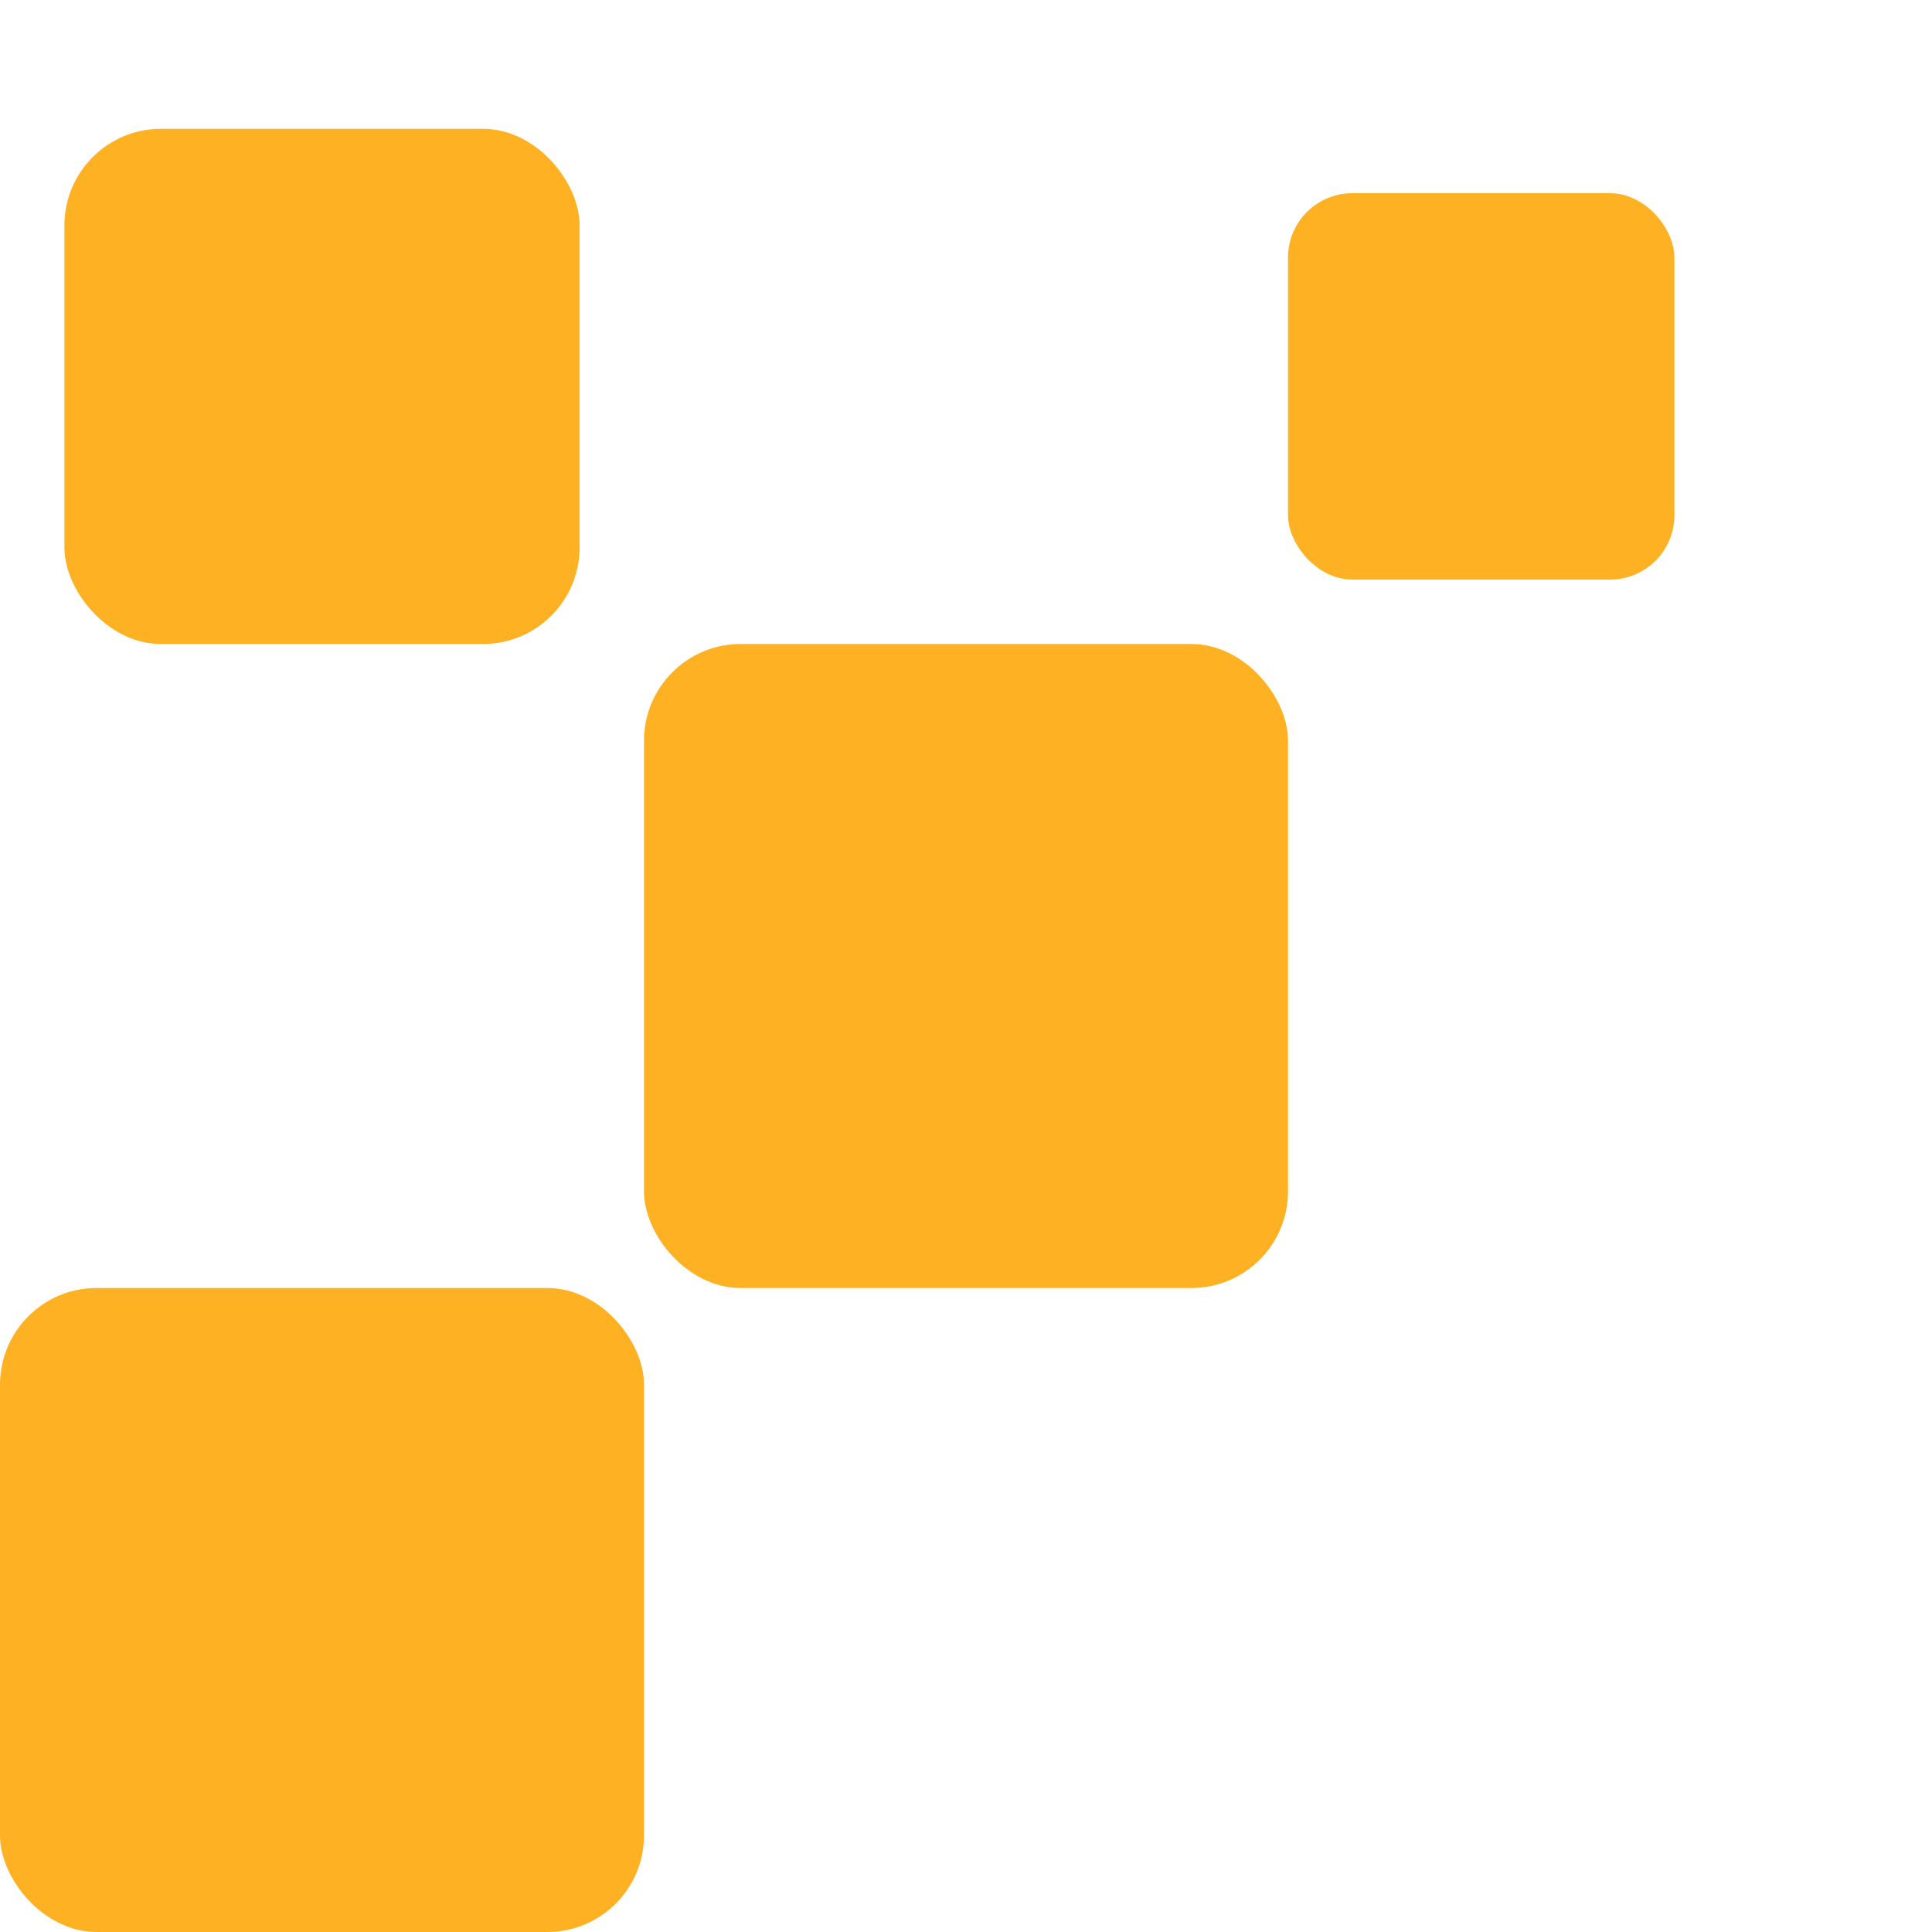
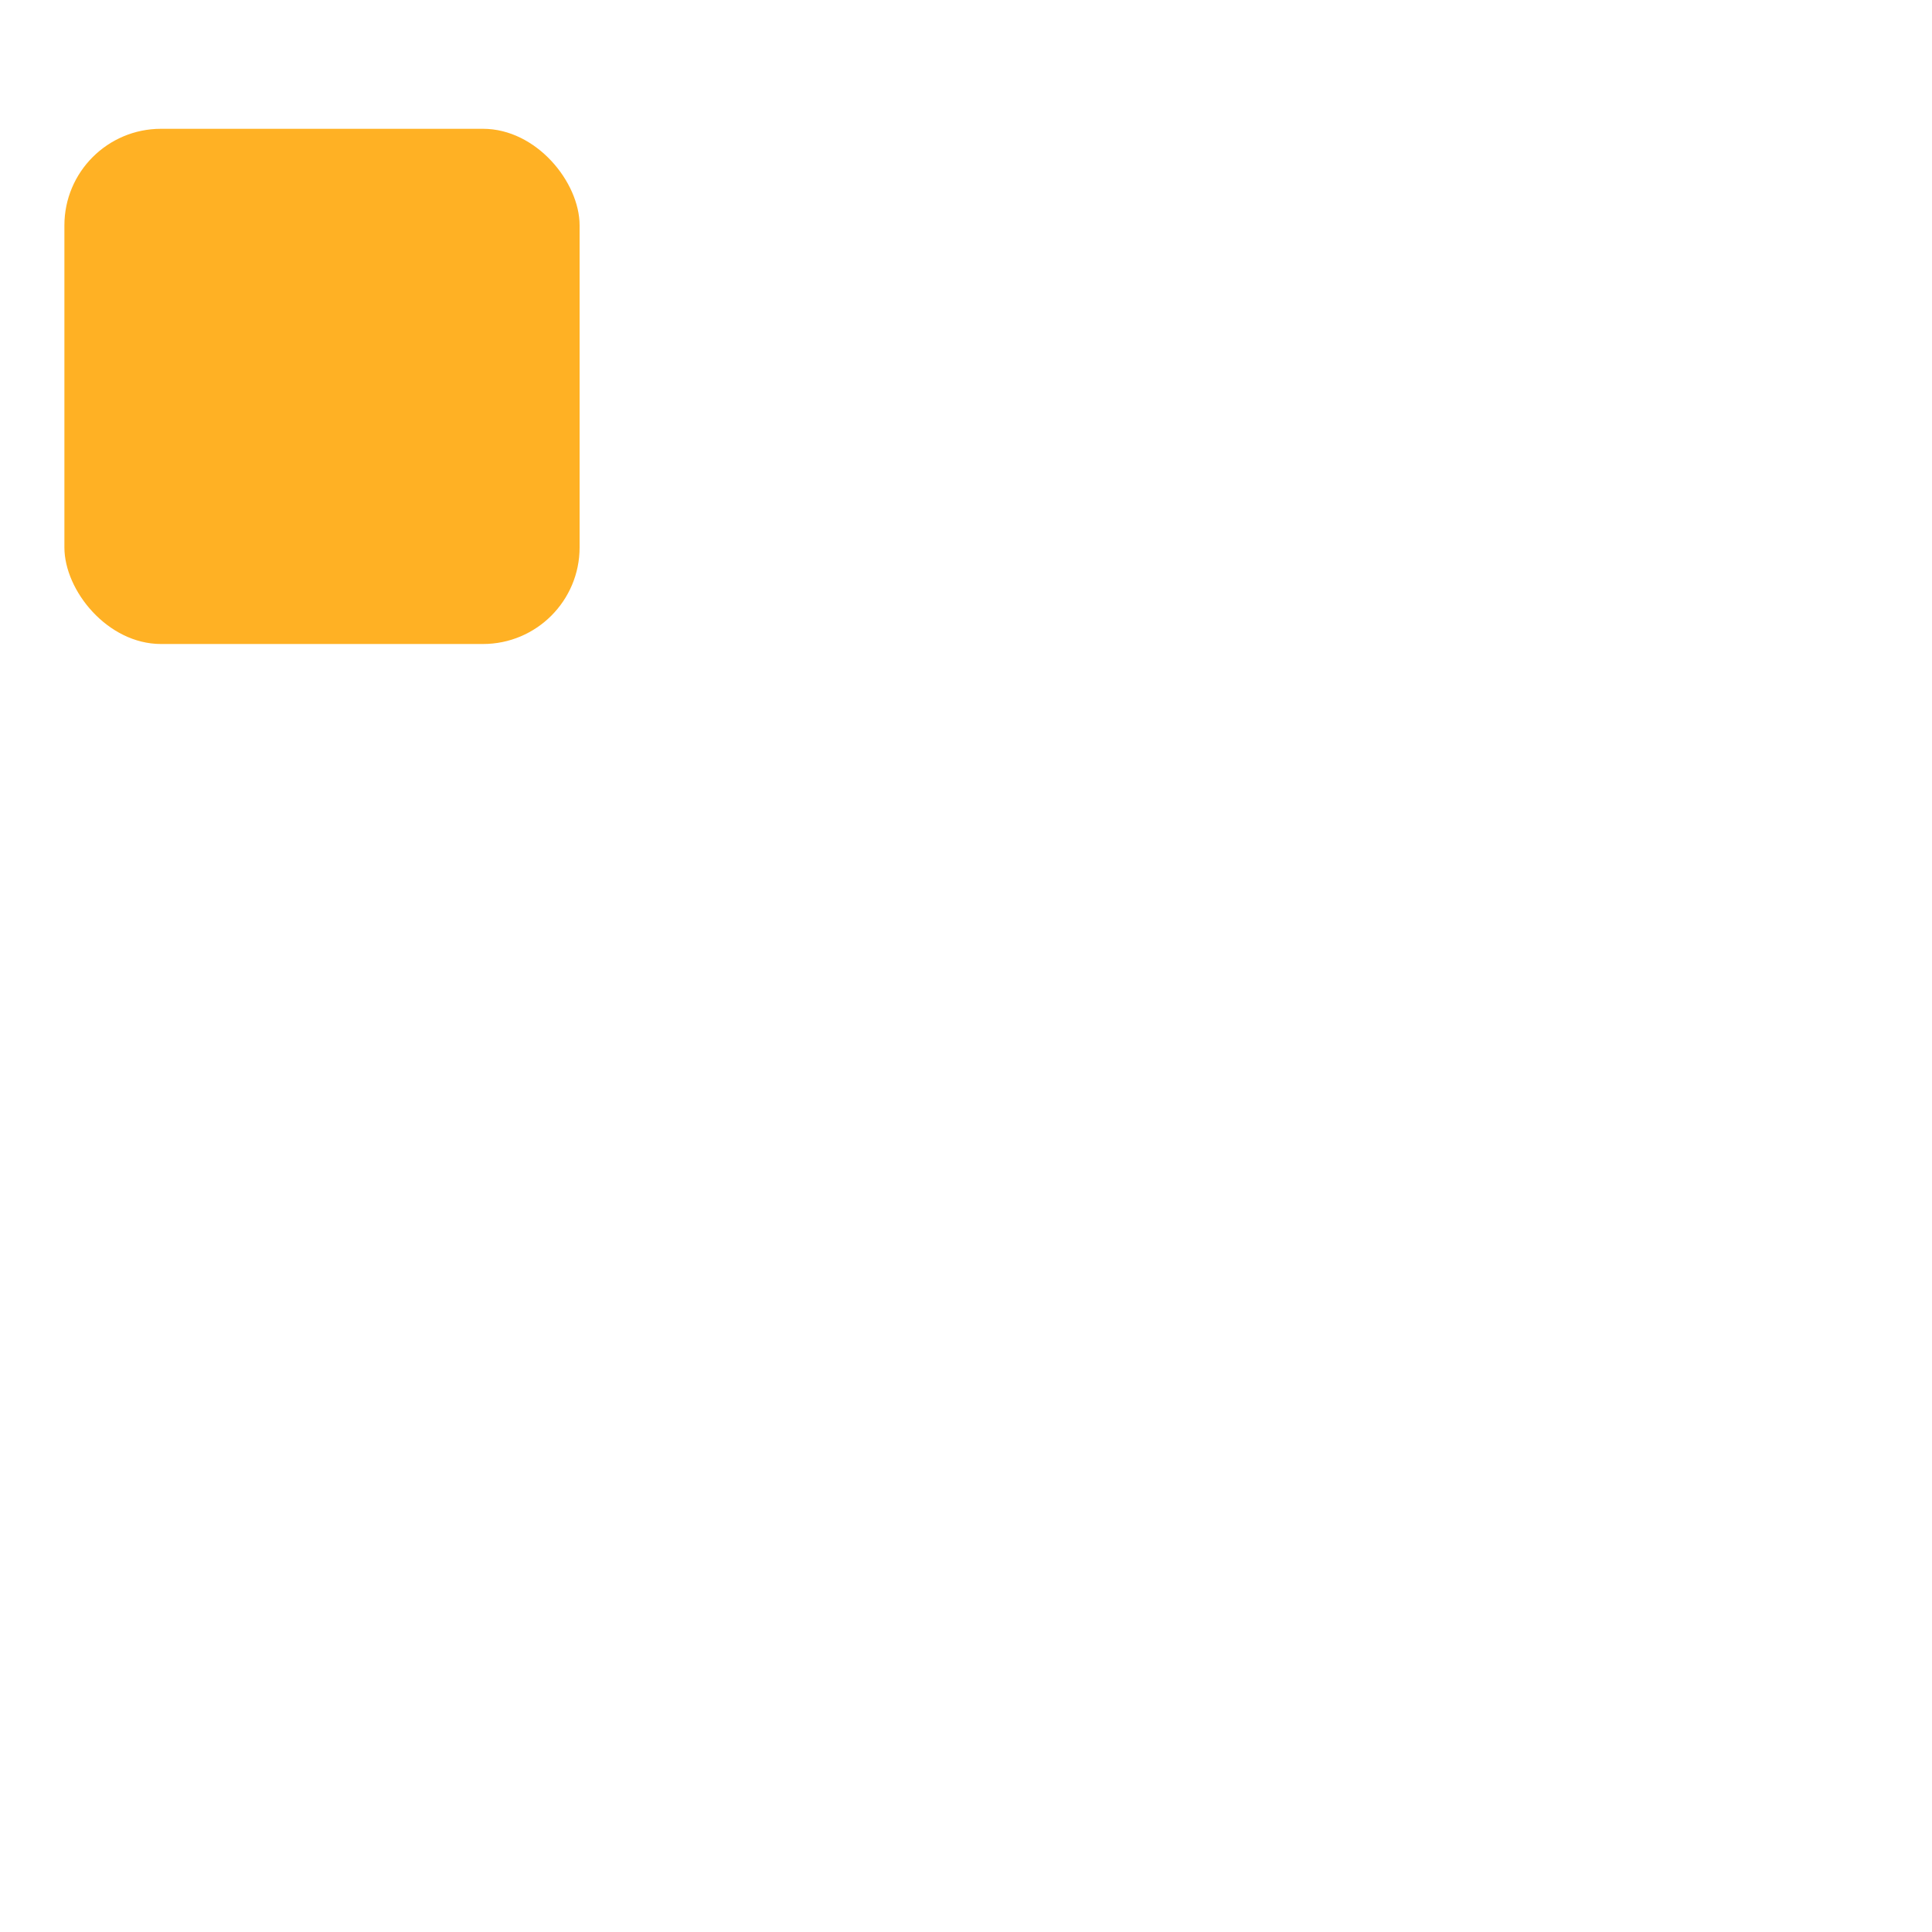
<svg xmlns="http://www.w3.org/2000/svg" width="60" height="60" viewBox="0 0 60 60" fill="none">
-   <rect x="20" y="20" width="20" height="20" rx="3" fill="#FFB124" />
-   <rect x="40" y="6" width="12" height="12" rx="2" fill="#FFB124" />
-   <rect y="40" width="20" height="20" rx="3" fill="#FFB124" />
  <rect x="2" y="4" width="16" height="16" rx="3" fill="#FFB124" />
</svg>